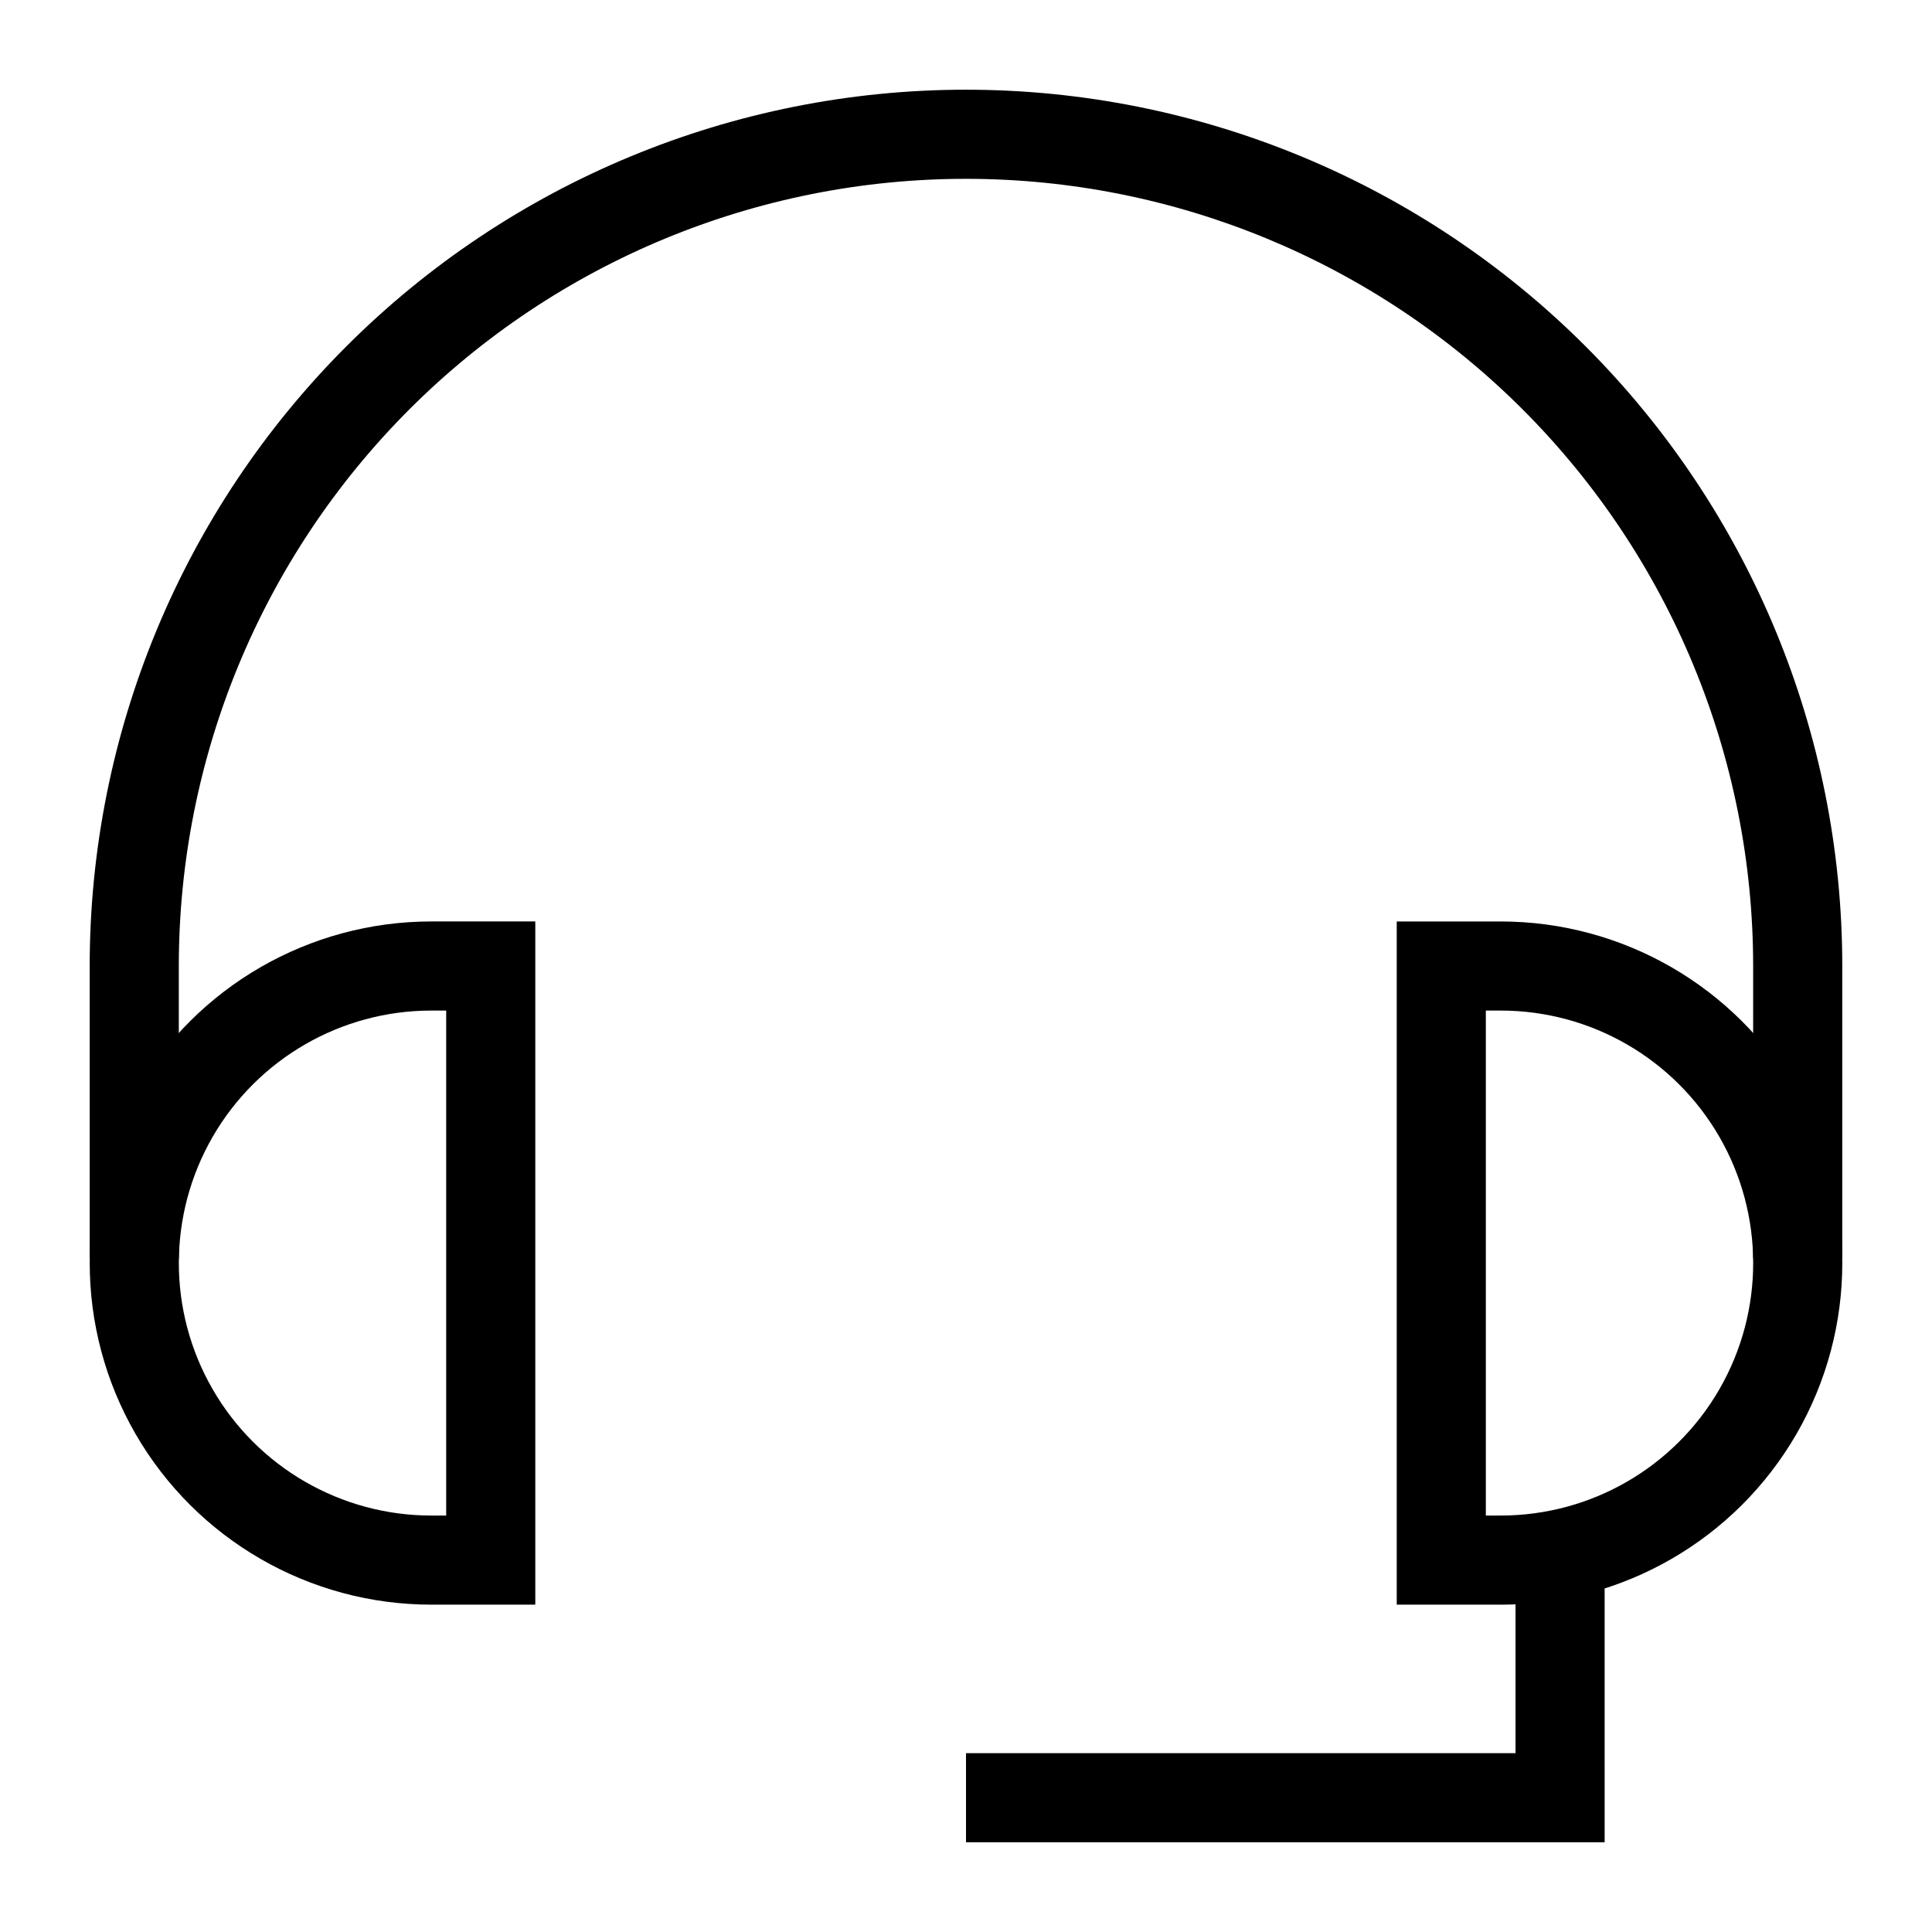
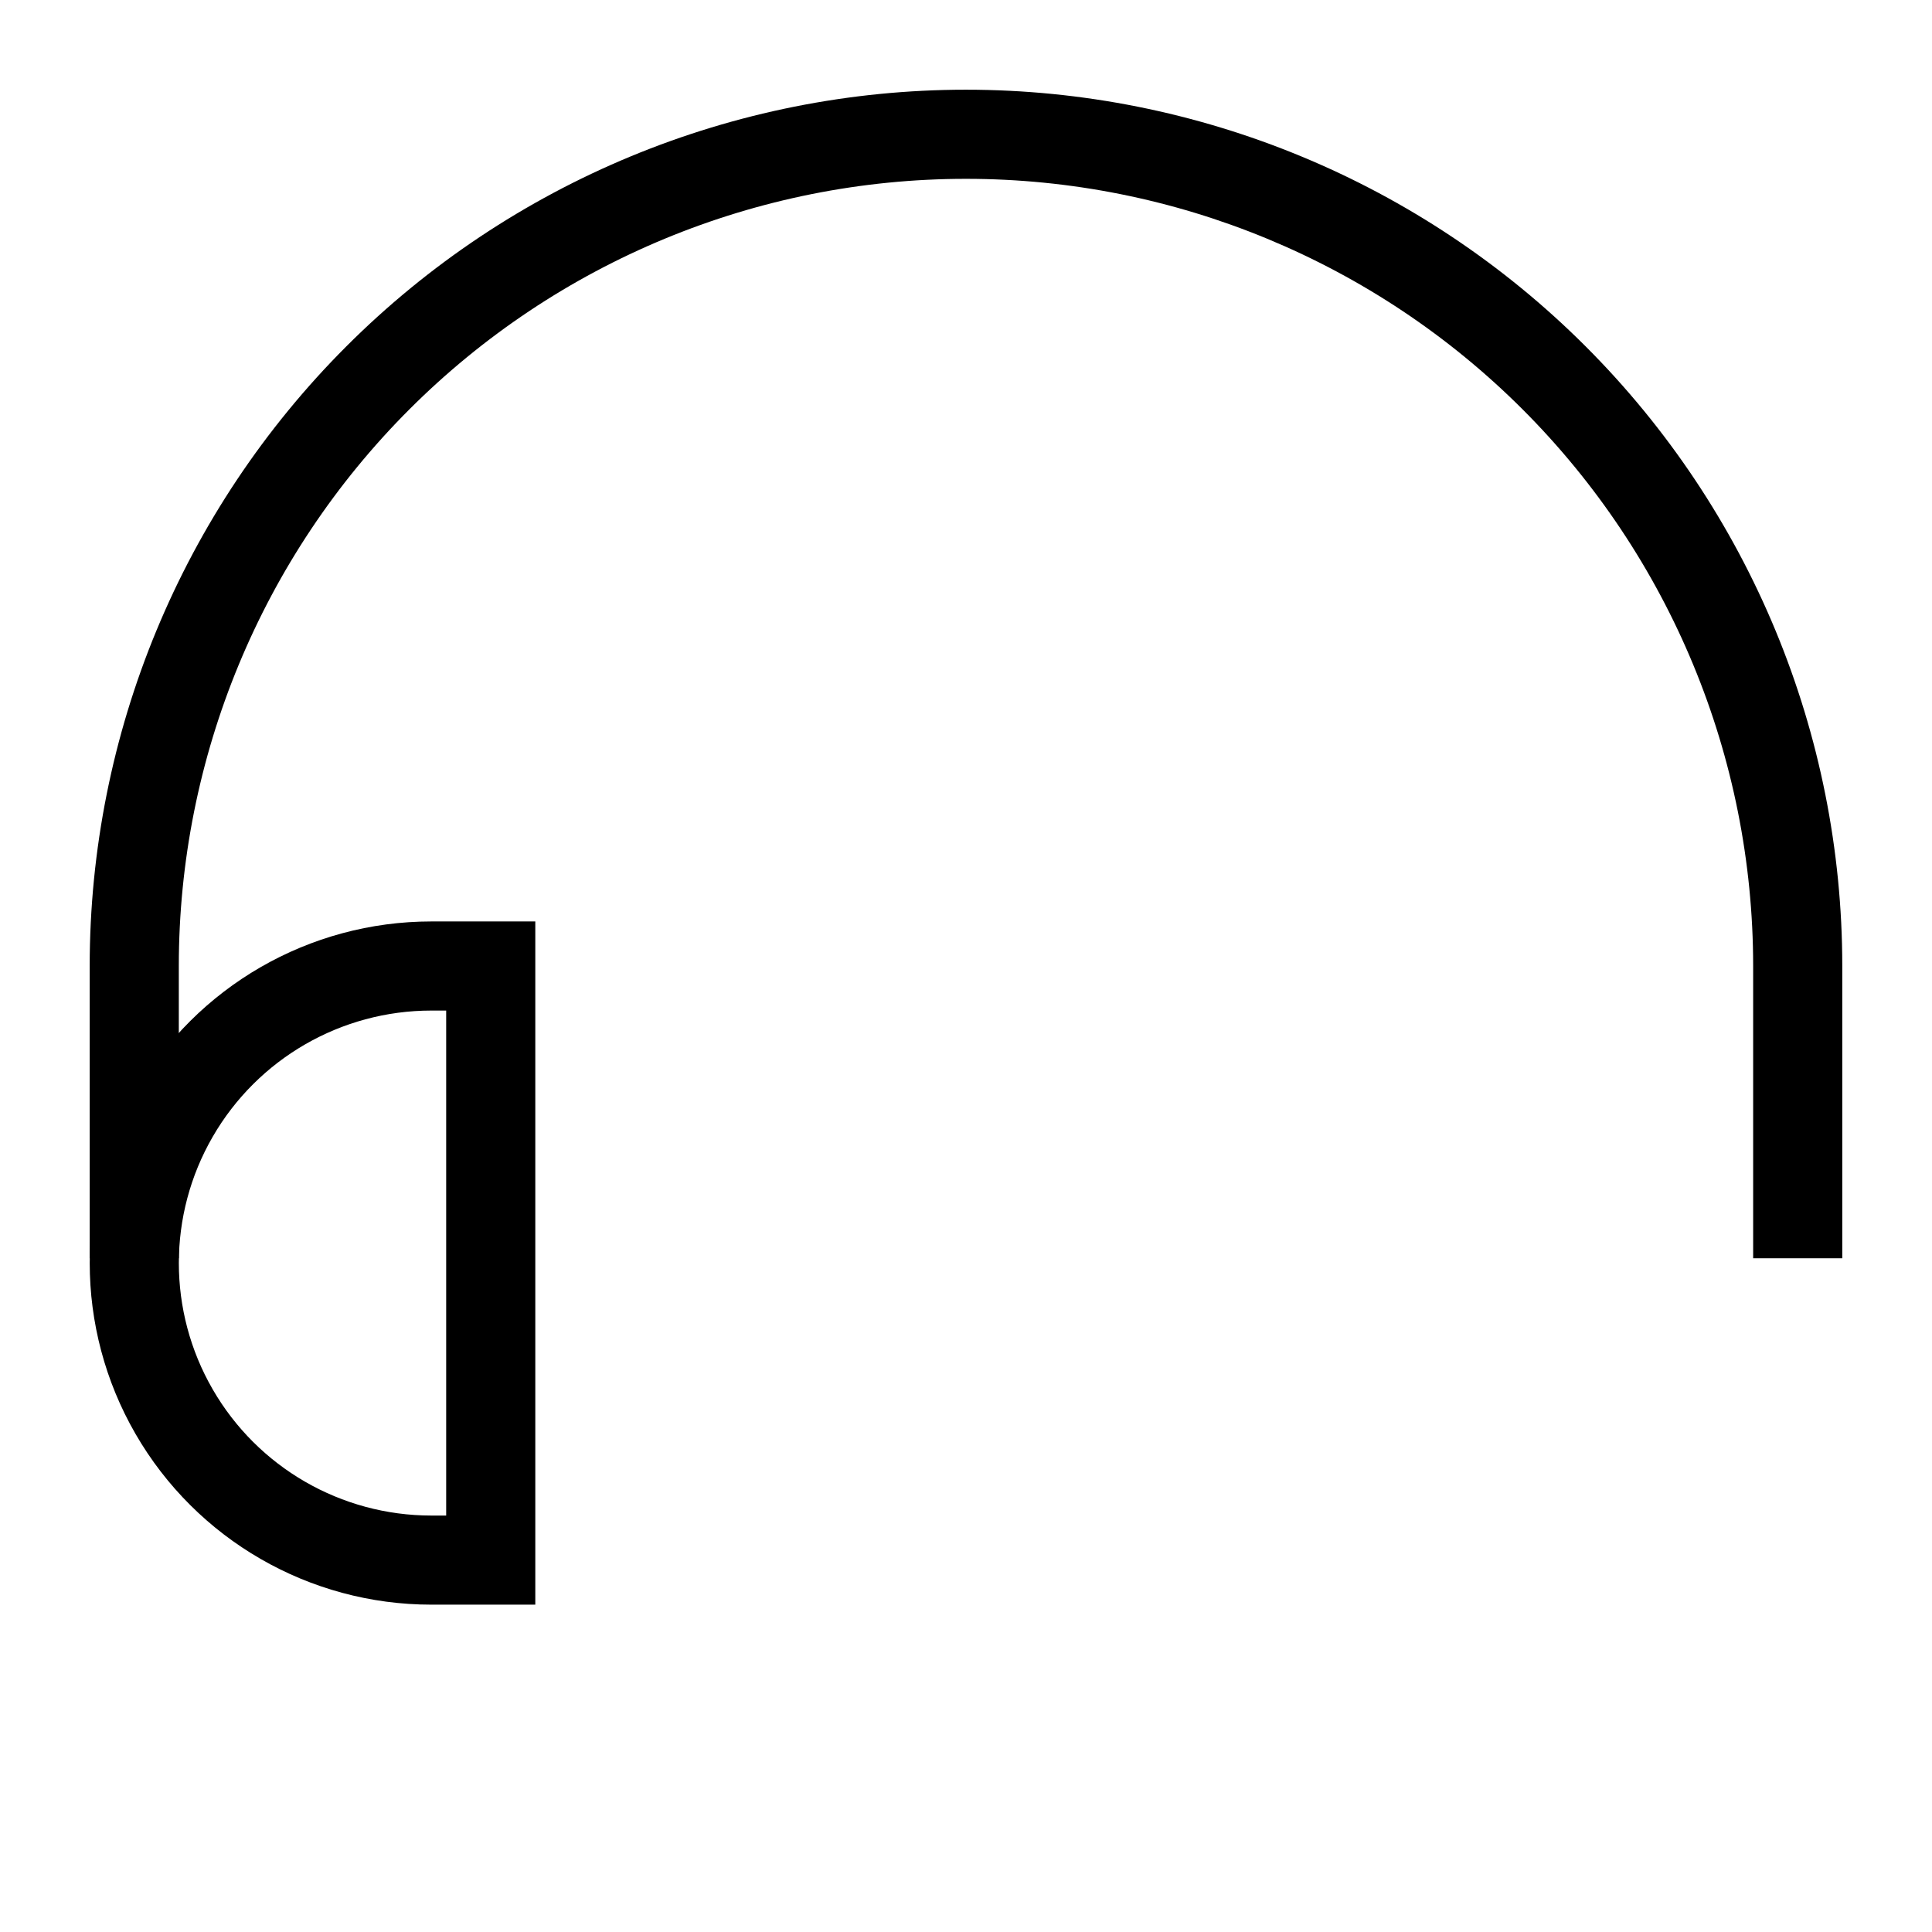
<svg xmlns="http://www.w3.org/2000/svg" fill="#000000" width="800px" height="800px" version="1.1" viewBox="144 144 512 512">
  <g>
    <path d="m632.22 477.46h-23.617v-77.461c0-55.328-21.977-108.39-61.098-147.51-39.121-39.121-92.184-61.098-147.51-61.098-55.328 0-108.39 21.977-147.51 61.098-39.121 39.125-61.098 92.184-61.098 147.51v77.461h-23.617v-77.461c0-61.59 24.469-120.66 68.016-164.21 43.551-43.547 102.62-68.016 164.21-68.016s120.66 24.469 164.21 68.016c43.551 43.551 68.016 102.62 68.016 164.21z" />
-     <path d="m541.7 569.25h-27.551v-181.05h27.551c32.344 0 62.227 17.254 78.398 45.262 16.172 28.012 16.172 62.52 0 90.531-16.172 28.008-46.055 45.262-78.398 45.262zm-3.938-23.617 3.938 0.004c23.906 0 45.996-12.754 57.949-33.457 11.949-20.703 11.949-46.211 0-66.914-11.953-20.703-34.043-33.457-57.949-33.457h-3.938z" />
    <path d="m285.86 569.25h-27.555c-32.34 0-62.227-17.254-78.398-45.262-16.172-28.012-16.172-62.52 0-90.531 16.172-28.008 46.059-45.262 78.398-45.262h27.555zm-27.555-157.44c-23.902 0-45.992 12.754-57.945 33.457s-11.953 46.211 0 66.914 34.043 33.457 57.945 33.457h3.938v-133.82z" />
-     <path d="m569.25 632.22h-169.25v-23.617h145.63v-51.168h23.613z" />
  </g>
</svg>